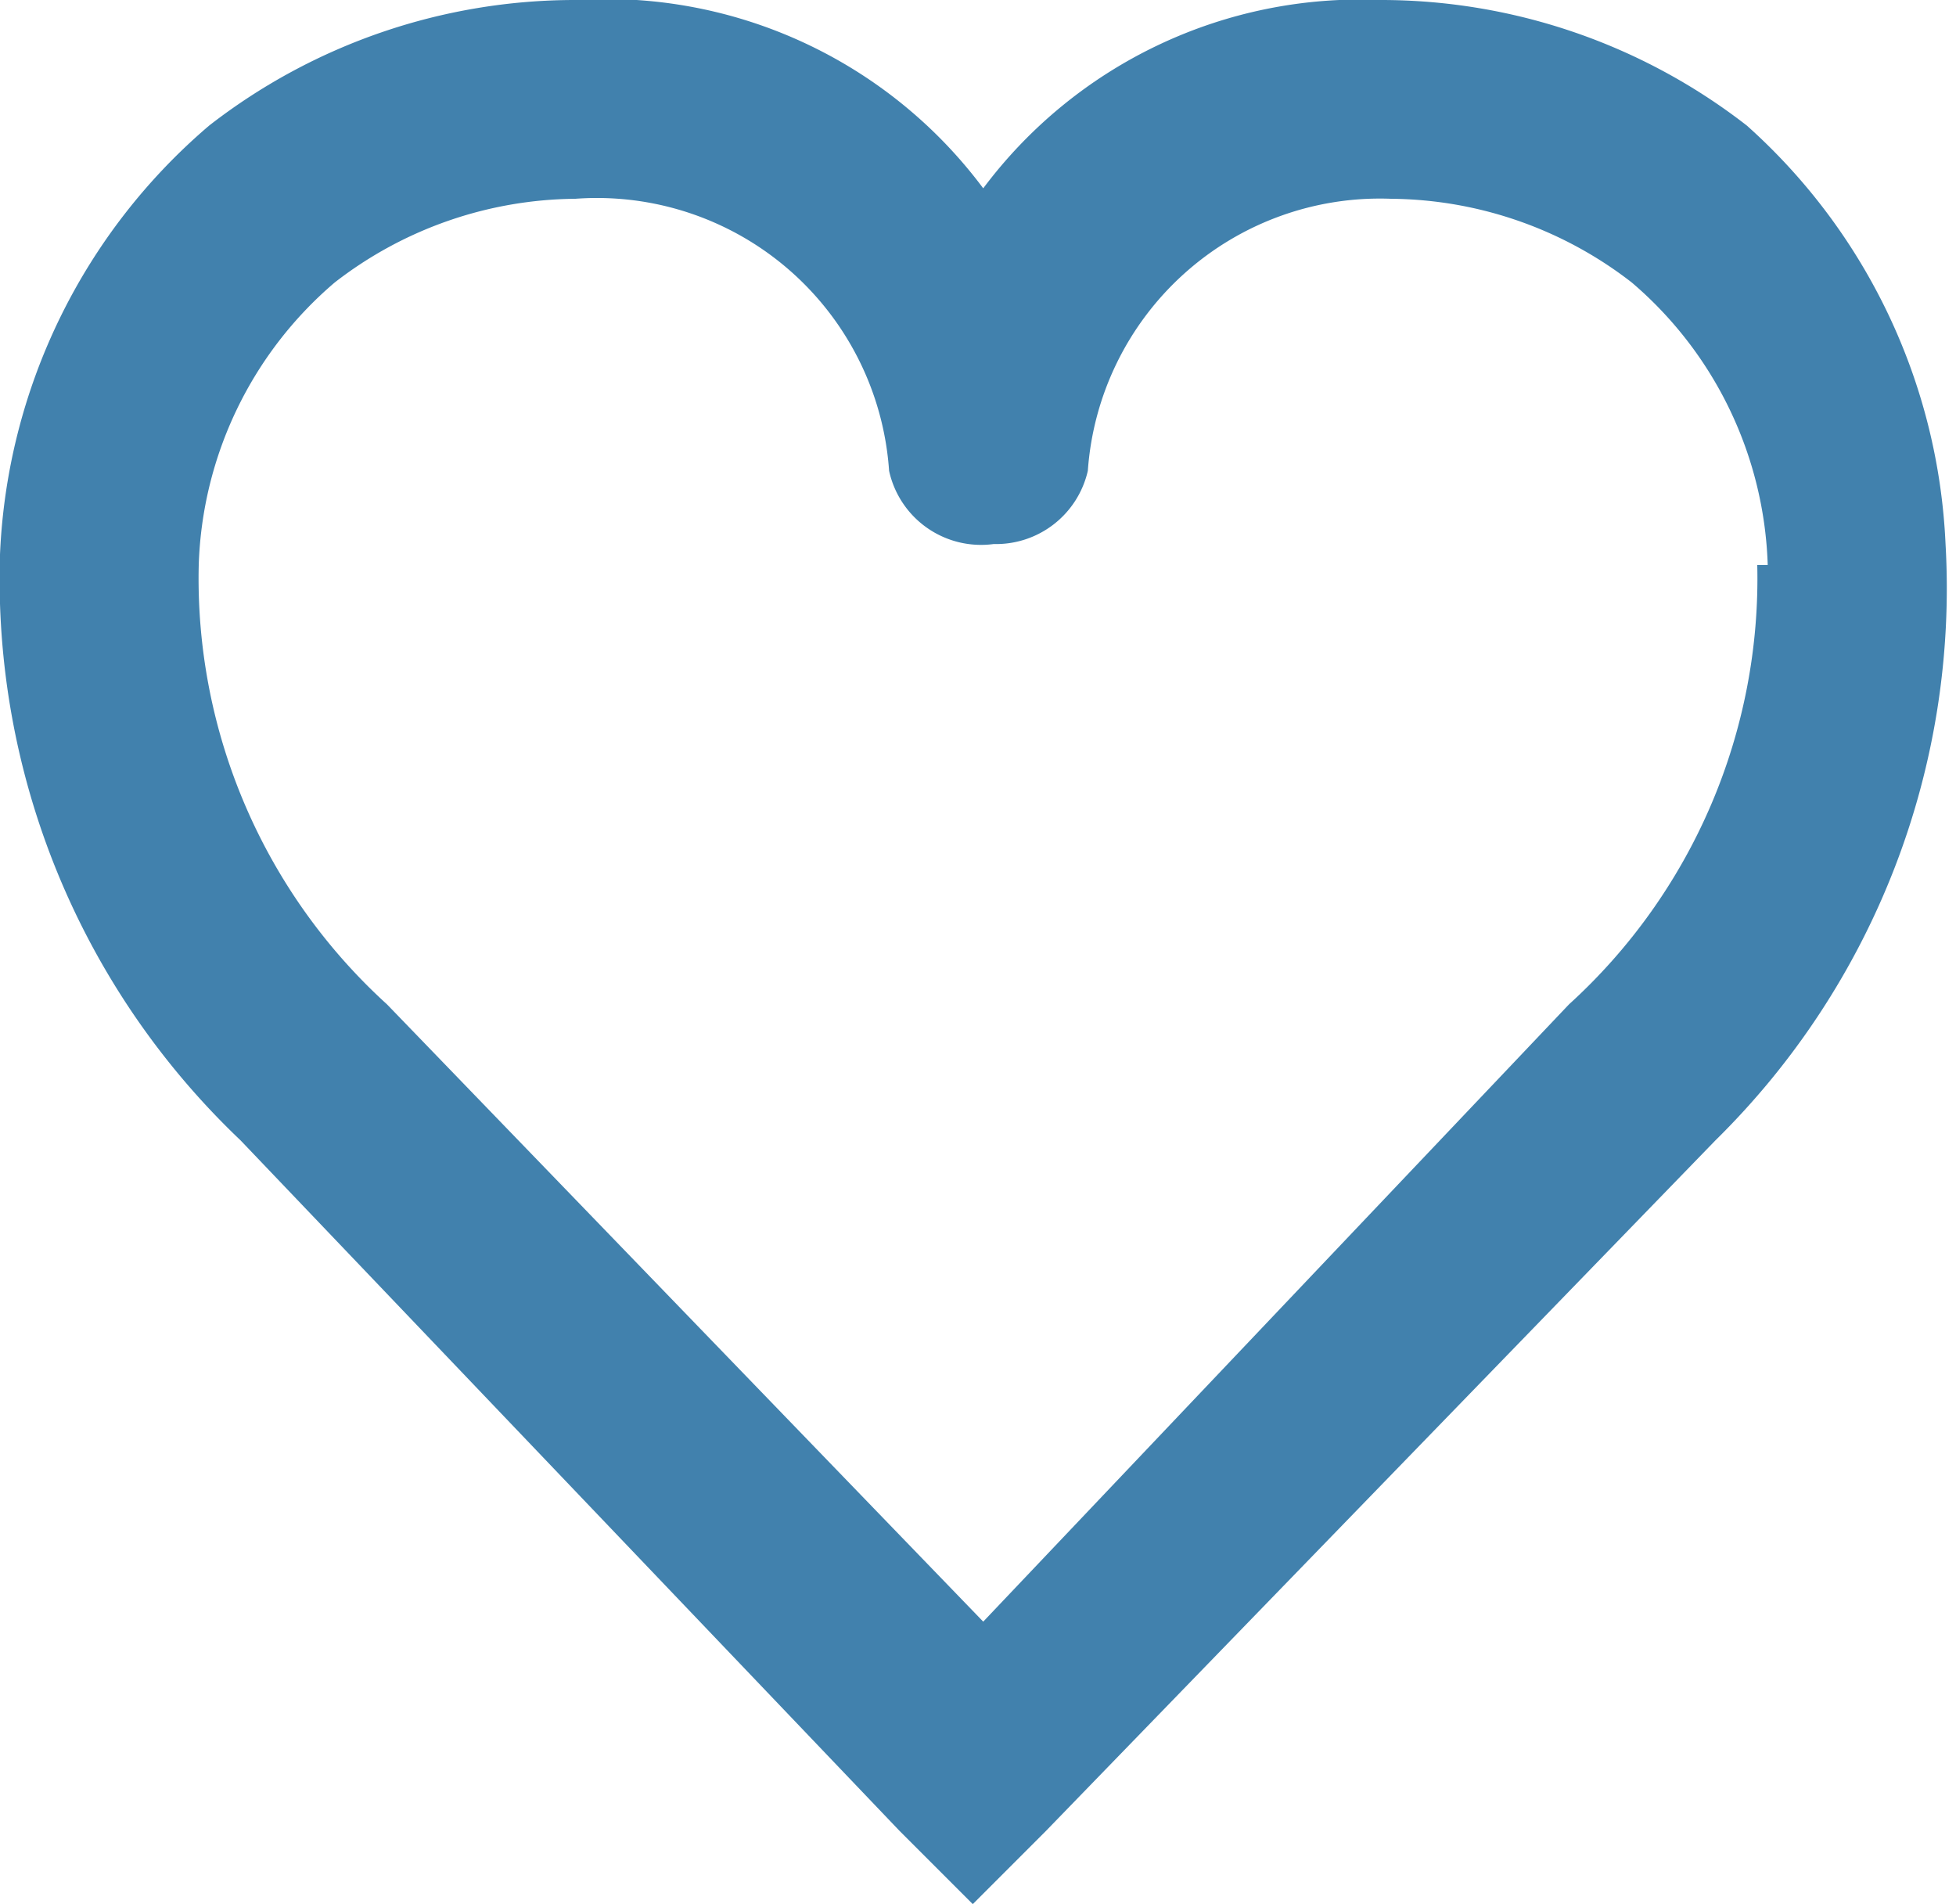
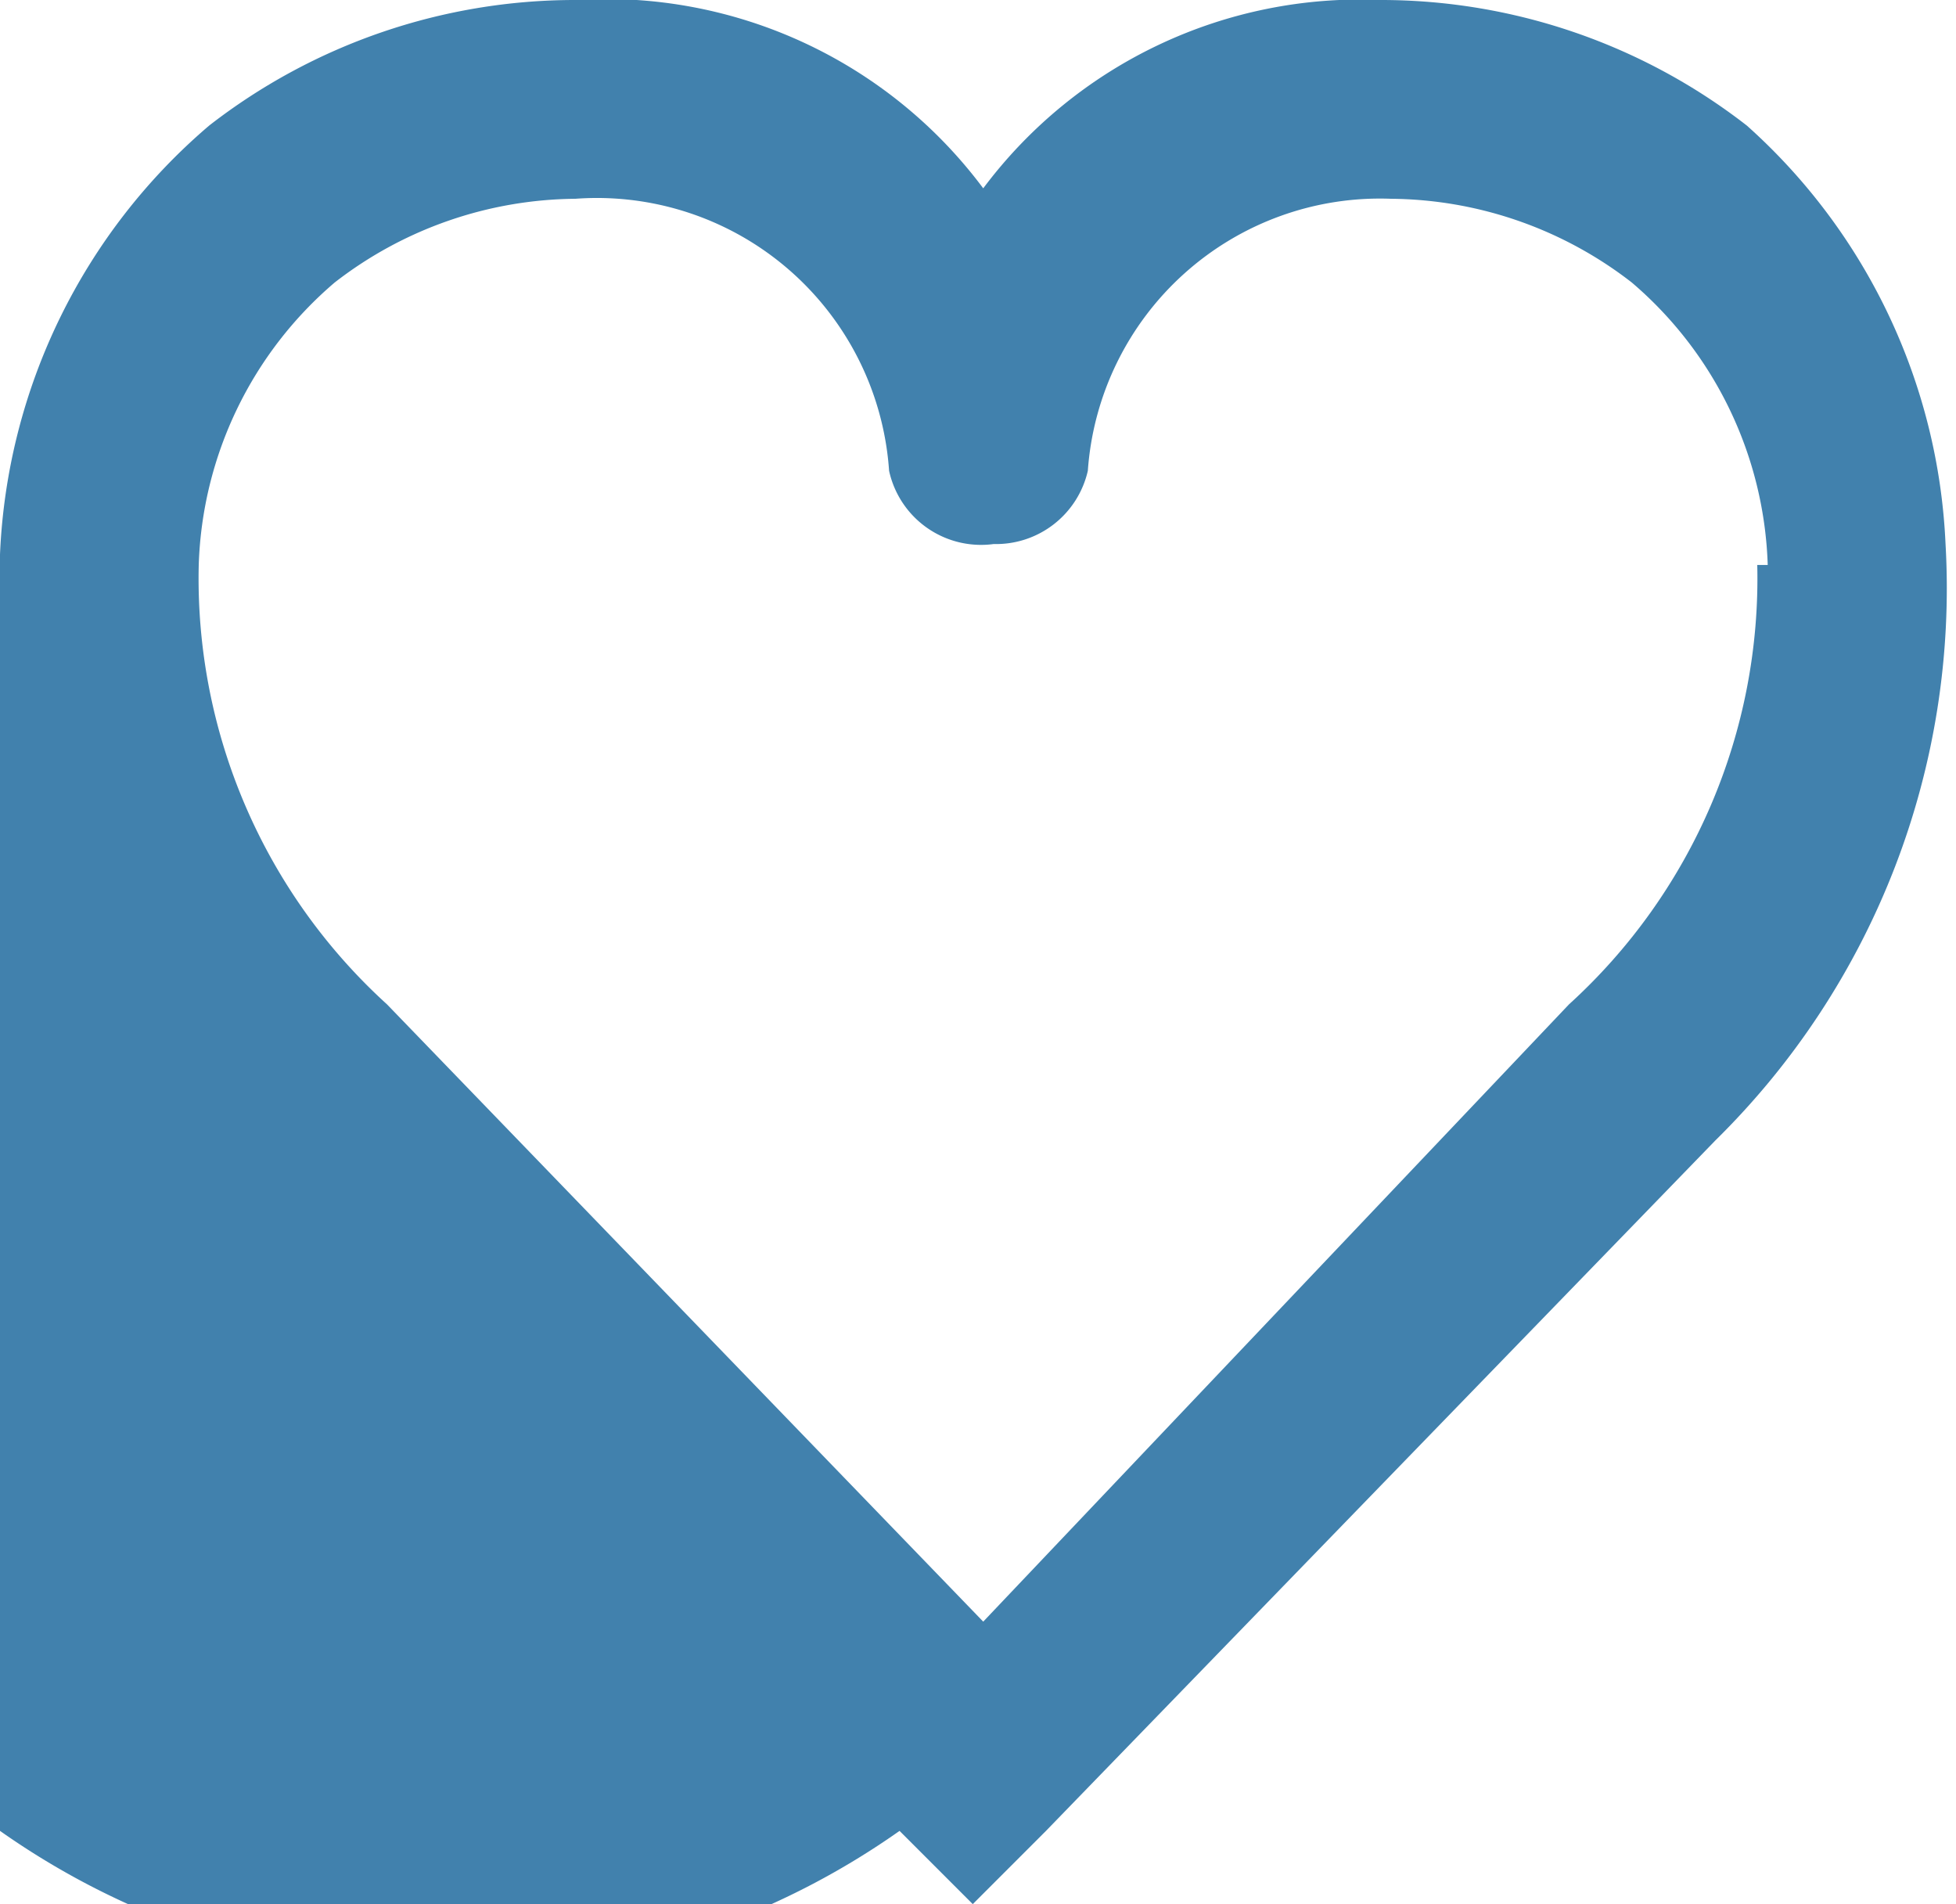
<svg xmlns="http://www.w3.org/2000/svg" width="18.7px" height="18.2px" viewBox="0 0 18.7 18.2">
  <defs>
    <style>
            path {
                fill: #4181ad;
            }
        </style>
  </defs>
  <title>Favourites</title>
-   <path d="M16.4,10.9,10,17.5l-.7.7-.7-.7L2.3,10.9A7.4,7.4,0,0,1,0,5.3,5.7,5.7,0,0,1,2,1.2,5.7,5.7,0,0,1,5.5,0,4.5,4.5,0,0,1,9.4,1.8,4.5,4.5,0,0,1,13.2,0a5.7,5.7,0,0,1,3.5,1.2,5.7,5.7,0,0,1,1.9,4A7.4,7.4,0,0,1,16.4,10.9Zm.5-5.5a3.7,3.7,0,0,0-1.3-2.7,3.8,3.8,0,0,0-2.3-.8,2.8,2.8,0,0,0-2.9,2.6.9.9,0,0,1-.9.7.9.9,0,0,1-1-.7A2.8,2.8,0,0,0,5.5,1.9a3.8,3.8,0,0,0-2.3.8A3.7,3.7,0,0,0,1.9,5.4,5.5,5.5,0,0,0,3.7,9.6l5.7,5.9L15,9.6A5.5,5.5,0,0,0,16.8,5.4Z" />
+   <path d="M16.4,10.9,10,17.5l-.7.7-.7-.7A7.4,7.4,0,0,1,0,5.3,5.7,5.7,0,0,1,2,1.2,5.7,5.7,0,0,1,5.5,0,4.5,4.5,0,0,1,9.4,1.8,4.5,4.5,0,0,1,13.2,0a5.7,5.7,0,0,1,3.5,1.2,5.7,5.7,0,0,1,1.9,4A7.4,7.4,0,0,1,16.4,10.9Zm.5-5.5a3.7,3.7,0,0,0-1.3-2.7,3.8,3.8,0,0,0-2.3-.8,2.8,2.8,0,0,0-2.9,2.6.9.9,0,0,1-.9.7.9.9,0,0,1-1-.7A2.8,2.8,0,0,0,5.5,1.9a3.8,3.8,0,0,0-2.3.8A3.7,3.7,0,0,0,1.9,5.4,5.5,5.5,0,0,0,3.7,9.6l5.7,5.9L15,9.6A5.5,5.5,0,0,0,16.8,5.4Z" />
</svg>